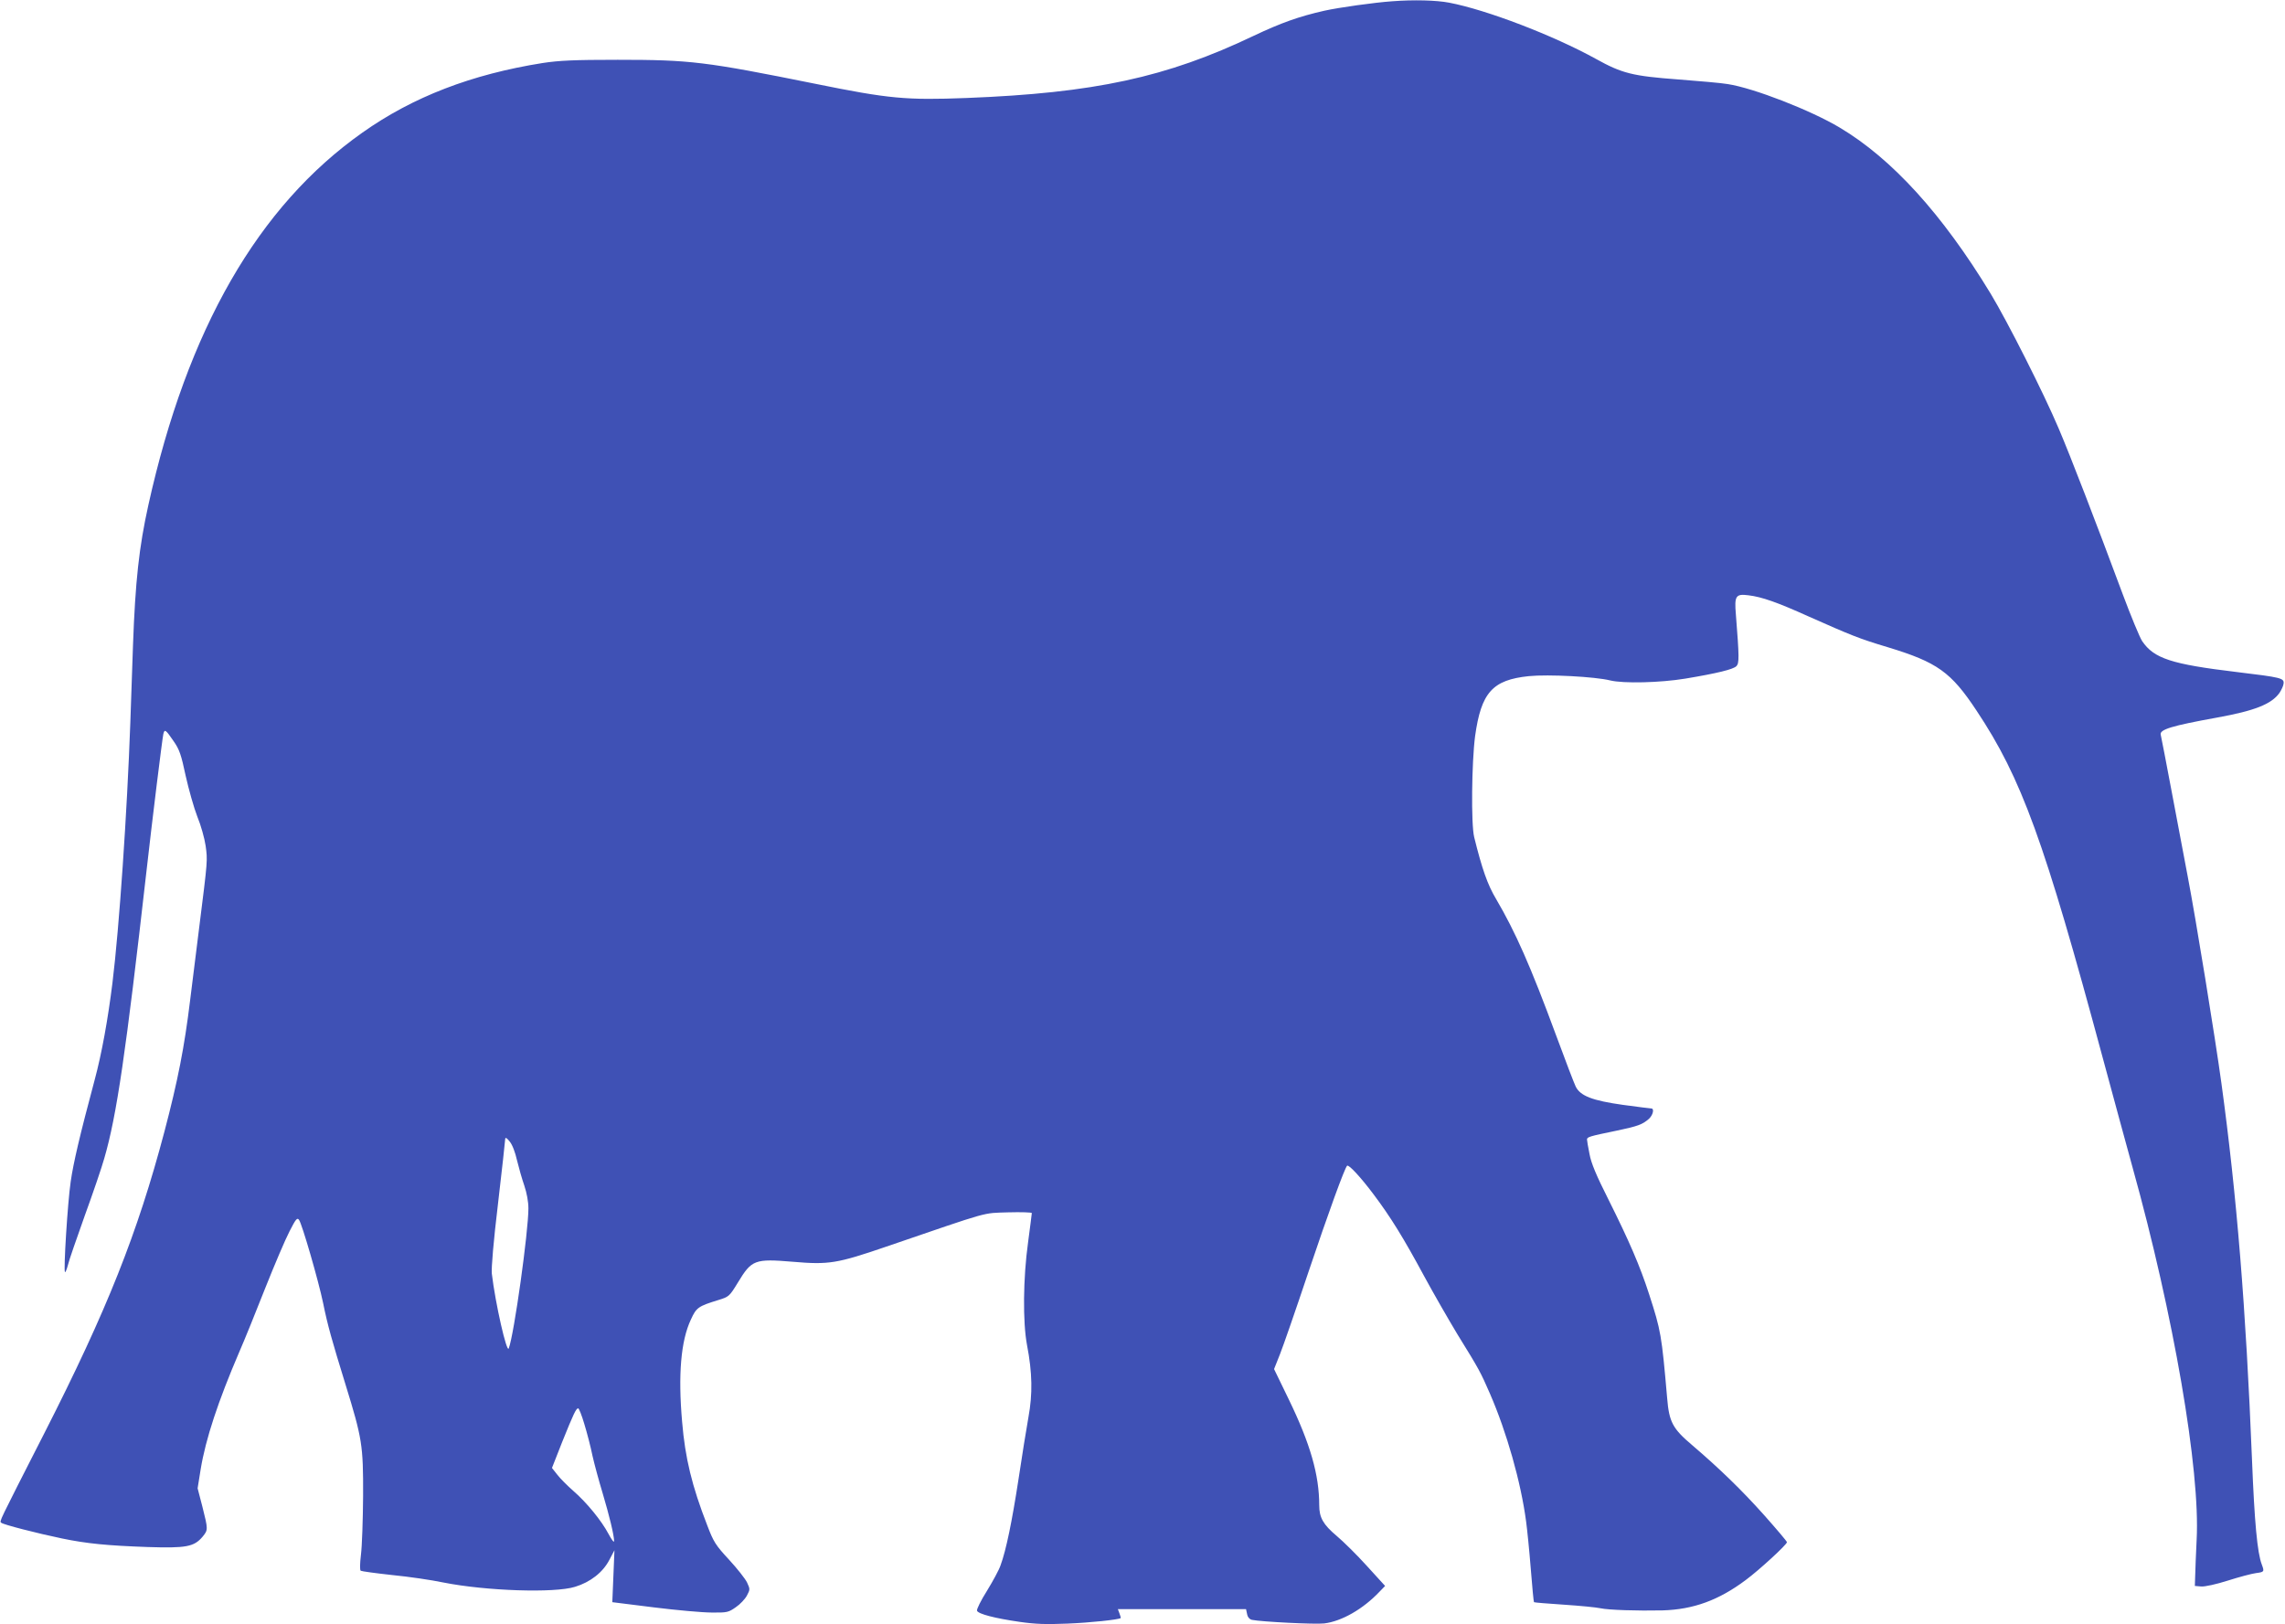
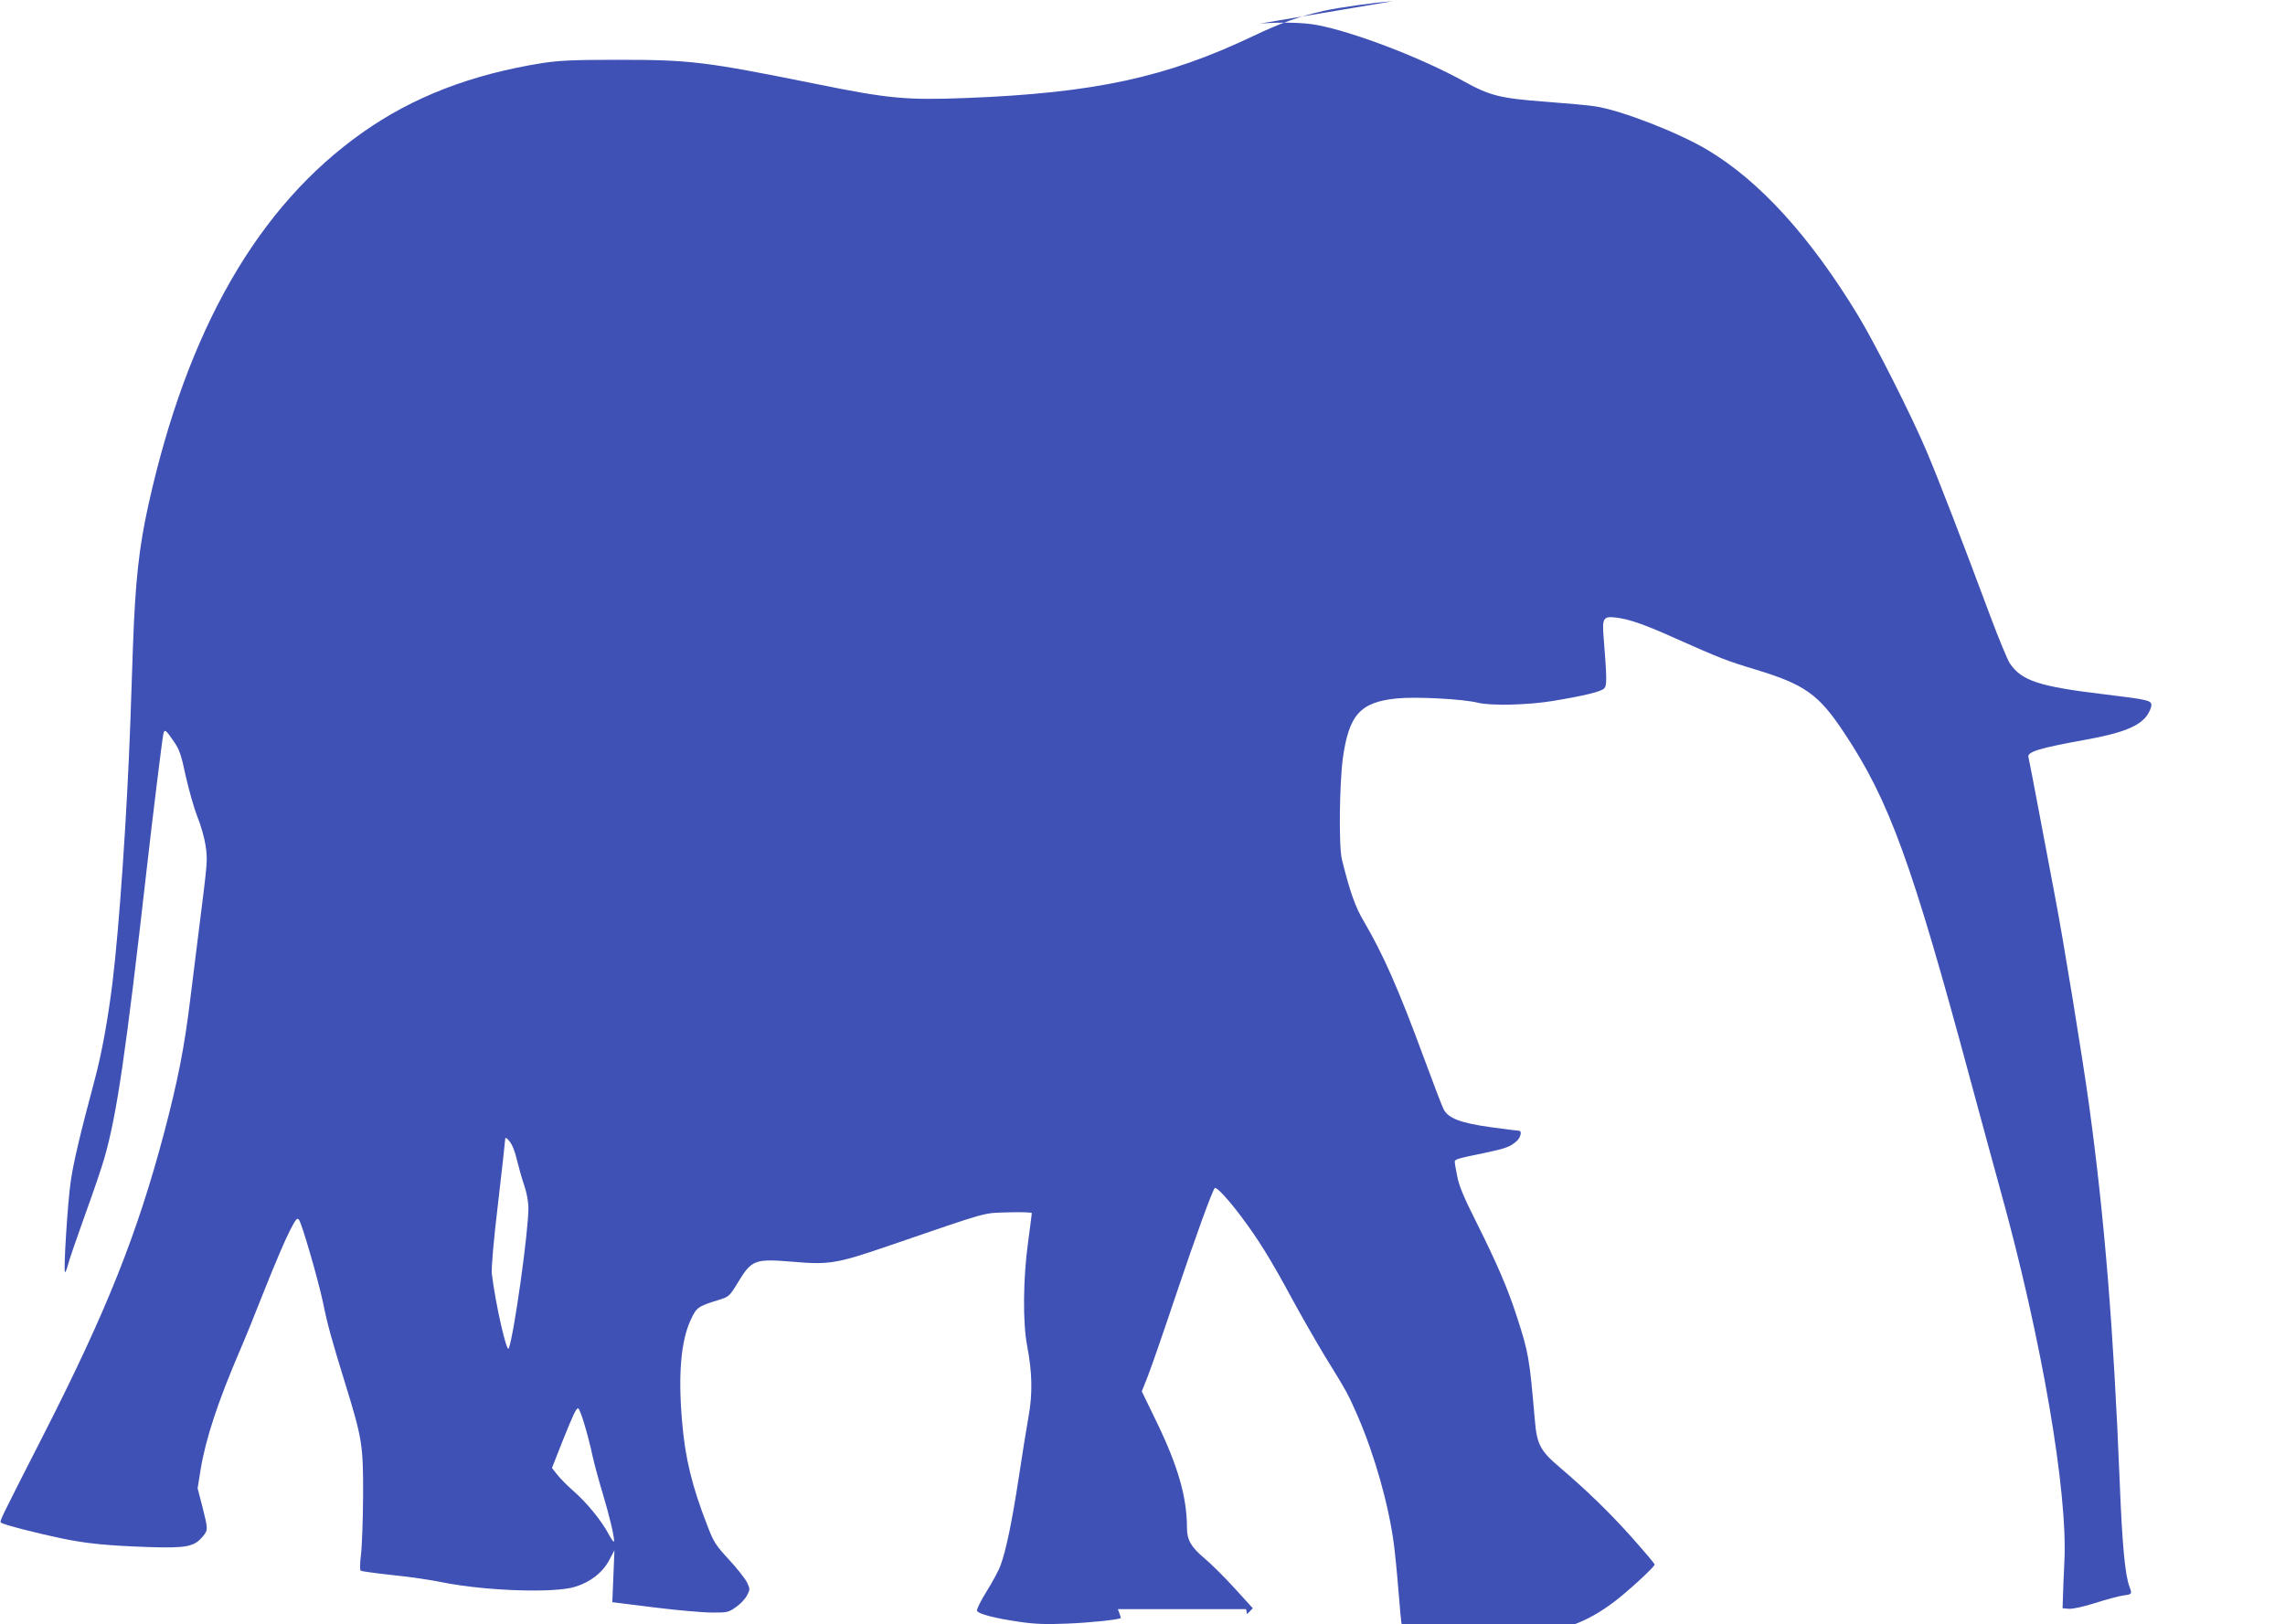
<svg xmlns="http://www.w3.org/2000/svg" version="1.0" width="1280pt" height="910pt" viewBox="0 0 1280 910" preserveAspectRatio="xMidYMid meet">
  <g transform="translate(0,910) scale(0.1,-0.1)" fill="#3f51b5" stroke="none">
-     <path d="M7800 9093 c-101 -7 -300 -35 -381 -53 -142 -32 -243 -68 -397 -141 -488 -233 -892 -320 -1608 -348 -339 -13 -435 -4 -844 79 -620 125 -701 135 -1110 135 -245 0 -328 -4 -420 -18 -397 -63 -726 -189 -1010 -390 -584 -412 -981 -1102 -1199 -2087 -52 -235 -73 -425 -86 -785 -3 -88 -10 -284 -15 -435 -18 -501 -62 -1148 -100 -1456 -25 -202 -60 -397 -100 -545 -83 -310 -119 -464 -134 -569 -17 -116 -41 -498 -32 -507 2 -3 10 15 16 38 5 24 49 150 95 279 47 129 96 273 109 320 70 240 121 592 236 1605 35 310 88 739 95 773 7 29 13 25 58 -41 32 -46 42 -75 67 -193 17 -76 46 -179 65 -228 20 -48 41 -123 47 -165 11 -82 12 -75 -36 -456 -14 -110 -37 -294 -51 -409 -32 -263 -69 -451 -144 -736 -151 -570 -321 -999 -673 -1690 -262 -514 -251 -491 -241 -501 10 -10 200 -59 340 -88 140 -29 254 -40 480 -48 216 -7 260 1 308 58 31 38 31 40 -1 167 l-27 104 17 106 c28 171 98 382 216 657 29 66 94 227 146 359 52 131 113 274 136 318 35 69 43 78 53 64 17 -23 109 -341 135 -466 25 -124 50 -212 125 -455 94 -305 100 -341 99 -625 -1 -135 -6 -283 -12 -330 -6 -50 -7 -87 -1 -90 5 -3 84 -14 176 -24 93 -9 222 -28 288 -42 237 -47 621 -60 736 -24 86 26 156 81 192 150 l29 55 -6 -146 -6 -145 232 -29 c128 -16 274 -29 325 -29 86 -1 94 1 135 30 24 16 52 46 62 65 18 34 18 36 1 73 -10 21 -55 78 -101 128 -76 82 -87 100 -122 192 -86 221 -124 377 -141 581 -23 263 -7 453 49 572 31 68 41 75 155 110 58 18 61 20 108 97 78 129 94 135 310 117 199 -17 245 -10 522 85 593 203 535 187 683 192 72 2 132 0 132 -4 0 -5 -10 -79 -21 -164 -28 -201 -30 -447 -6 -575 30 -156 32 -274 8 -405 -11 -63 -37 -221 -56 -350 -36 -234 -69 -395 -100 -479 -8 -25 -43 -89 -76 -143 -34 -54 -59 -104 -56 -112 7 -18 99 -42 237 -62 89 -13 150 -15 269 -10 127 5 287 22 299 31 1 1 -2 13 -7 26 l-9 24 359 0 359 0 6 -28 c3 -17 14 -29 27 -32 54 -11 355 -26 405 -20 98 12 217 80 309 177 l32 33 -102 112 c-56 62 -132 137 -169 168 -76 64 -98 103 -98 172 0 170 -50 345 -172 596 l-81 167 33 83 c18 45 90 253 160 462 111 330 202 580 216 594 9 9 78 -66 149 -161 94 -125 166 -241 283 -458 52 -96 136 -242 186 -325 125 -202 129 -211 182 -332 94 -216 174 -497 203 -718 6 -44 18 -163 26 -264 8 -101 16 -186 18 -187 2 -2 77 -8 167 -14 91 -6 183 -15 205 -20 46 -10 207 -15 348 -12 173 5 315 57 466 170 77 57 231 199 231 212 0 5 -58 73 -128 152 -125 140 -250 261 -402 391 -110 93 -130 130 -141 264 -31 356 -35 378 -101 582 -51 158 -112 299 -228 531 -68 135 -97 204 -106 255 -8 39 -14 75 -14 81 0 14 12 18 163 49 124 26 148 35 185 68 22 21 30 57 12 57 -6 0 -76 9 -158 20 -171 24 -239 50 -265 102 -9 18 -59 149 -111 290 -142 385 -227 577 -335 761 -48 80 -79 169 -123 347 -18 73 -14 418 5 565 34 245 97 316 301 337 109 11 372 -3 456 -24 74 -18 280 -13 420 10 180 30 269 52 287 70 16 17 16 49 -3 289 -9 105 -1 117 70 108 76 -9 163 -40 336 -118 243 -108 285 -125 445 -173 277 -84 354 -139 497 -355 252 -379 379 -727 708 -1949 62 -228 136 -503 166 -610 230 -826 380 -1697 359 -2087 -4 -76 -7 -165 -8 -198 l-2 -60 35 -3 c20 -2 84 12 150 33 63 20 134 39 158 42 46 6 47 8 32 48 -25 65 -41 236 -55 590 -34 847 -85 1477 -171 2105 -35 256 -144 926 -189 1160 -13 69 -51 271 -85 450 -34 179 -63 333 -66 343 -9 30 62 51 316 97 210 38 304 75 349 138 11 17 22 40 23 52 4 31 -13 35 -262 65 -367 44 -464 76 -530 173 -14 21 -63 140 -109 263 -151 406 -292 772 -359 929 -83 196 -286 598 -381 755 -270 445 -553 756 -845 930 -162 97 -483 222 -628 244 -34 6 -160 17 -278 26 -256 19 -314 34 -460 115 -237 131 -612 275 -822 315 -73 14 -200 17 -318 8z m-4904 -6493 c10 -41 28 -105 41 -142 14 -42 23 -90 23 -128 0 -130 -80 -705 -110 -784 -11 -31 -75 251 -95 419 -3 31 9 178 35 394 22 189 40 351 40 360 1 11 9 6 25 -14 15 -18 31 -60 41 -105z m377 -1477 c15 -49 36 -129 46 -179 11 -49 37 -144 57 -210 36 -121 64 -234 64 -268 0 -10 -14 8 -31 40 -39 74 -122 176 -198 242 -32 28 -73 69 -89 90 l-30 38 57 145 c64 159 78 189 90 189 4 0 20 -39 34 -87z" />
+     <path d="M7800 9093 c-101 -7 -300 -35 -381 -53 -142 -32 -243 -68 -397 -141 -488 -233 -892 -320 -1608 -348 -339 -13 -435 -4 -844 79 -620 125 -701 135 -1110 135 -245 0 -328 -4 -420 -18 -397 -63 -726 -189 -1010 -390 -584 -412 -981 -1102 -1199 -2087 -52 -235 -73 -425 -86 -785 -3 -88 -10 -284 -15 -435 -18 -501 -62 -1148 -100 -1456 -25 -202 -60 -397 -100 -545 -83 -310 -119 -464 -134 -569 -17 -116 -41 -498 -32 -507 2 -3 10 15 16 38 5 24 49 150 95 279 47 129 96 273 109 320 70 240 121 592 236 1605 35 310 88 739 95 773 7 29 13 25 58 -41 32 -46 42 -75 67 -193 17 -76 46 -179 65 -228 20 -48 41 -123 47 -165 11 -82 12 -75 -36 -456 -14 -110 -37 -294 -51 -409 -32 -263 -69 -451 -144 -736 -151 -570 -321 -999 -673 -1690 -262 -514 -251 -491 -241 -501 10 -10 200 -59 340 -88 140 -29 254 -40 480 -48 216 -7 260 1 308 58 31 38 31 40 -1 167 l-27 104 17 106 c28 171 98 382 216 657 29 66 94 227 146 359 52 131 113 274 136 318 35 69 43 78 53 64 17 -23 109 -341 135 -466 25 -124 50 -212 125 -455 94 -305 100 -341 99 -625 -1 -135 -6 -283 -12 -330 -6 -50 -7 -87 -1 -90 5 -3 84 -14 176 -24 93 -9 222 -28 288 -42 237 -47 621 -60 736 -24 86 26 156 81 192 150 l29 55 -6 -146 -6 -145 232 -29 c128 -16 274 -29 325 -29 86 -1 94 1 135 30 24 16 52 46 62 65 18 34 18 36 1 73 -10 21 -55 78 -101 128 -76 82 -87 100 -122 192 -86 221 -124 377 -141 581 -23 263 -7 453 49 572 31 68 41 75 155 110 58 18 61 20 108 97 78 129 94 135 310 117 199 -17 245 -10 522 85 593 203 535 187 683 192 72 2 132 0 132 -4 0 -5 -10 -79 -21 -164 -28 -201 -30 -447 -6 -575 30 -156 32 -274 8 -405 -11 -63 -37 -221 -56 -350 -36 -234 -69 -395 -100 -479 -8 -25 -43 -89 -76 -143 -34 -54 -59 -104 -56 -112 7 -18 99 -42 237 -62 89 -13 150 -15 269 -10 127 5 287 22 299 31 1 1 -2 13 -7 26 l-9 24 359 0 359 0 6 -28 l32 33 -102 112 c-56 62 -132 137 -169 168 -76 64 -98 103 -98 172 0 170 -50 345 -172 596 l-81 167 33 83 c18 45 90 253 160 462 111 330 202 580 216 594 9 9 78 -66 149 -161 94 -125 166 -241 283 -458 52 -96 136 -242 186 -325 125 -202 129 -211 182 -332 94 -216 174 -497 203 -718 6 -44 18 -163 26 -264 8 -101 16 -186 18 -187 2 -2 77 -8 167 -14 91 -6 183 -15 205 -20 46 -10 207 -15 348 -12 173 5 315 57 466 170 77 57 231 199 231 212 0 5 -58 73 -128 152 -125 140 -250 261 -402 391 -110 93 -130 130 -141 264 -31 356 -35 378 -101 582 -51 158 -112 299 -228 531 -68 135 -97 204 -106 255 -8 39 -14 75 -14 81 0 14 12 18 163 49 124 26 148 35 185 68 22 21 30 57 12 57 -6 0 -76 9 -158 20 -171 24 -239 50 -265 102 -9 18 -59 149 -111 290 -142 385 -227 577 -335 761 -48 80 -79 169 -123 347 -18 73 -14 418 5 565 34 245 97 316 301 337 109 11 372 -3 456 -24 74 -18 280 -13 420 10 180 30 269 52 287 70 16 17 16 49 -3 289 -9 105 -1 117 70 108 76 -9 163 -40 336 -118 243 -108 285 -125 445 -173 277 -84 354 -139 497 -355 252 -379 379 -727 708 -1949 62 -228 136 -503 166 -610 230 -826 380 -1697 359 -2087 -4 -76 -7 -165 -8 -198 l-2 -60 35 -3 c20 -2 84 12 150 33 63 20 134 39 158 42 46 6 47 8 32 48 -25 65 -41 236 -55 590 -34 847 -85 1477 -171 2105 -35 256 -144 926 -189 1160 -13 69 -51 271 -85 450 -34 179 -63 333 -66 343 -9 30 62 51 316 97 210 38 304 75 349 138 11 17 22 40 23 52 4 31 -13 35 -262 65 -367 44 -464 76 -530 173 -14 21 -63 140 -109 263 -151 406 -292 772 -359 929 -83 196 -286 598 -381 755 -270 445 -553 756 -845 930 -162 97 -483 222 -628 244 -34 6 -160 17 -278 26 -256 19 -314 34 -460 115 -237 131 -612 275 -822 315 -73 14 -200 17 -318 8z m-4904 -6493 c10 -41 28 -105 41 -142 14 -42 23 -90 23 -128 0 -130 -80 -705 -110 -784 -11 -31 -75 251 -95 419 -3 31 9 178 35 394 22 189 40 351 40 360 1 11 9 6 25 -14 15 -18 31 -60 41 -105z m377 -1477 c15 -49 36 -129 46 -179 11 -49 37 -144 57 -210 36 -121 64 -234 64 -268 0 -10 -14 8 -31 40 -39 74 -122 176 -198 242 -32 28 -73 69 -89 90 l-30 38 57 145 c64 159 78 189 90 189 4 0 20 -39 34 -87z" />
  </g>
</svg>